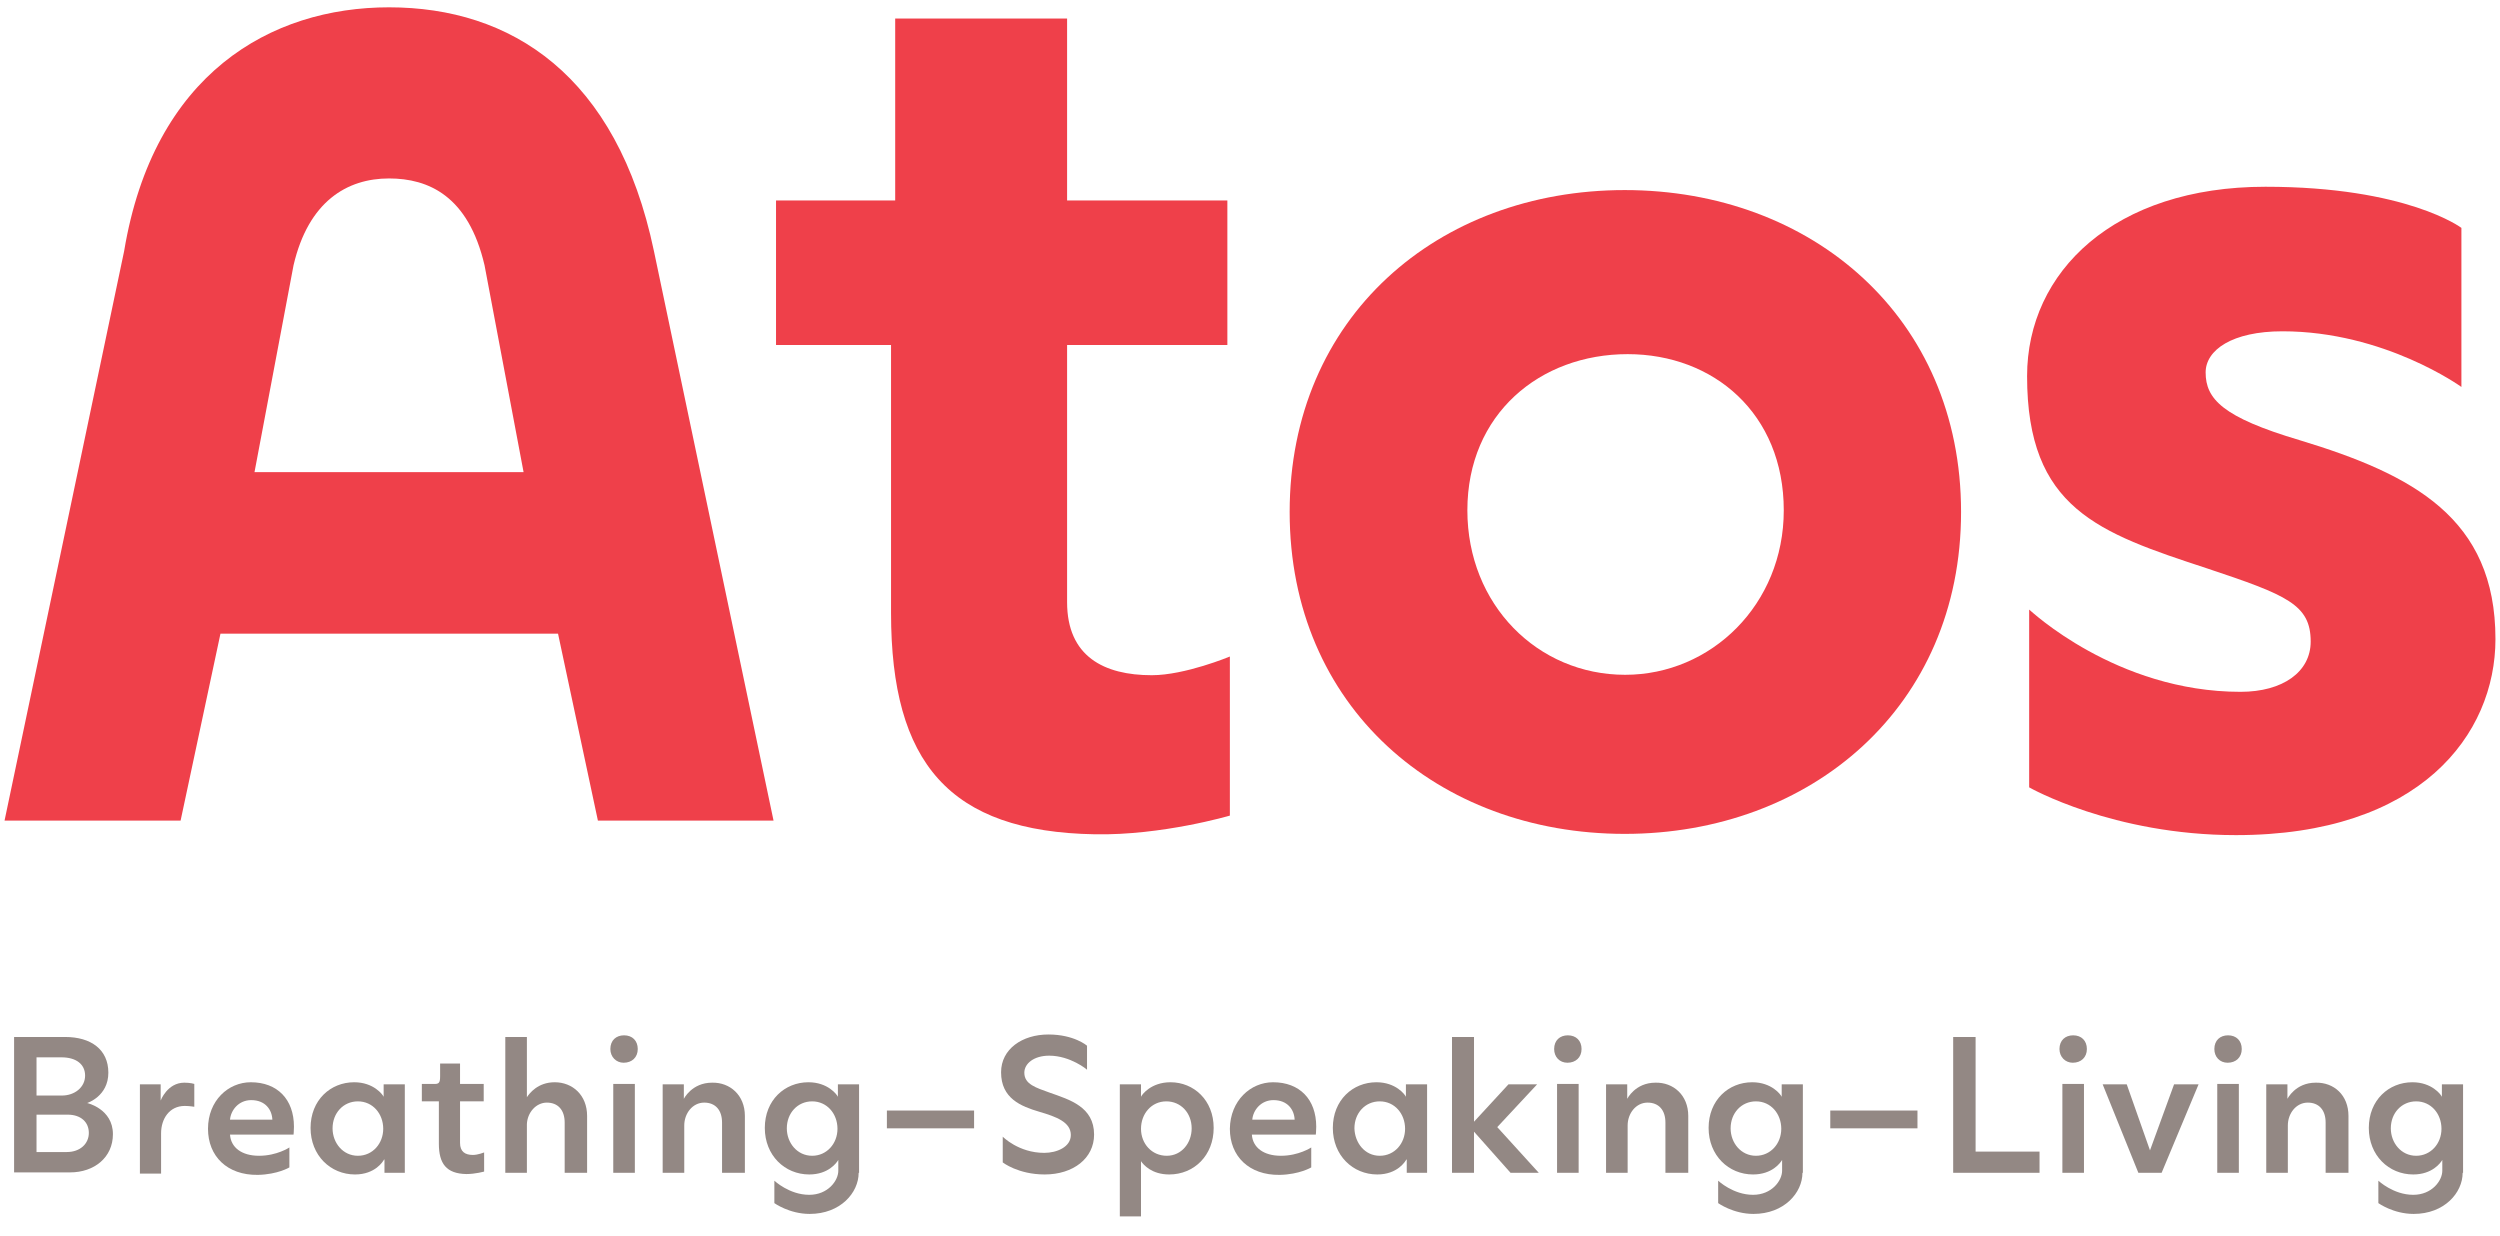
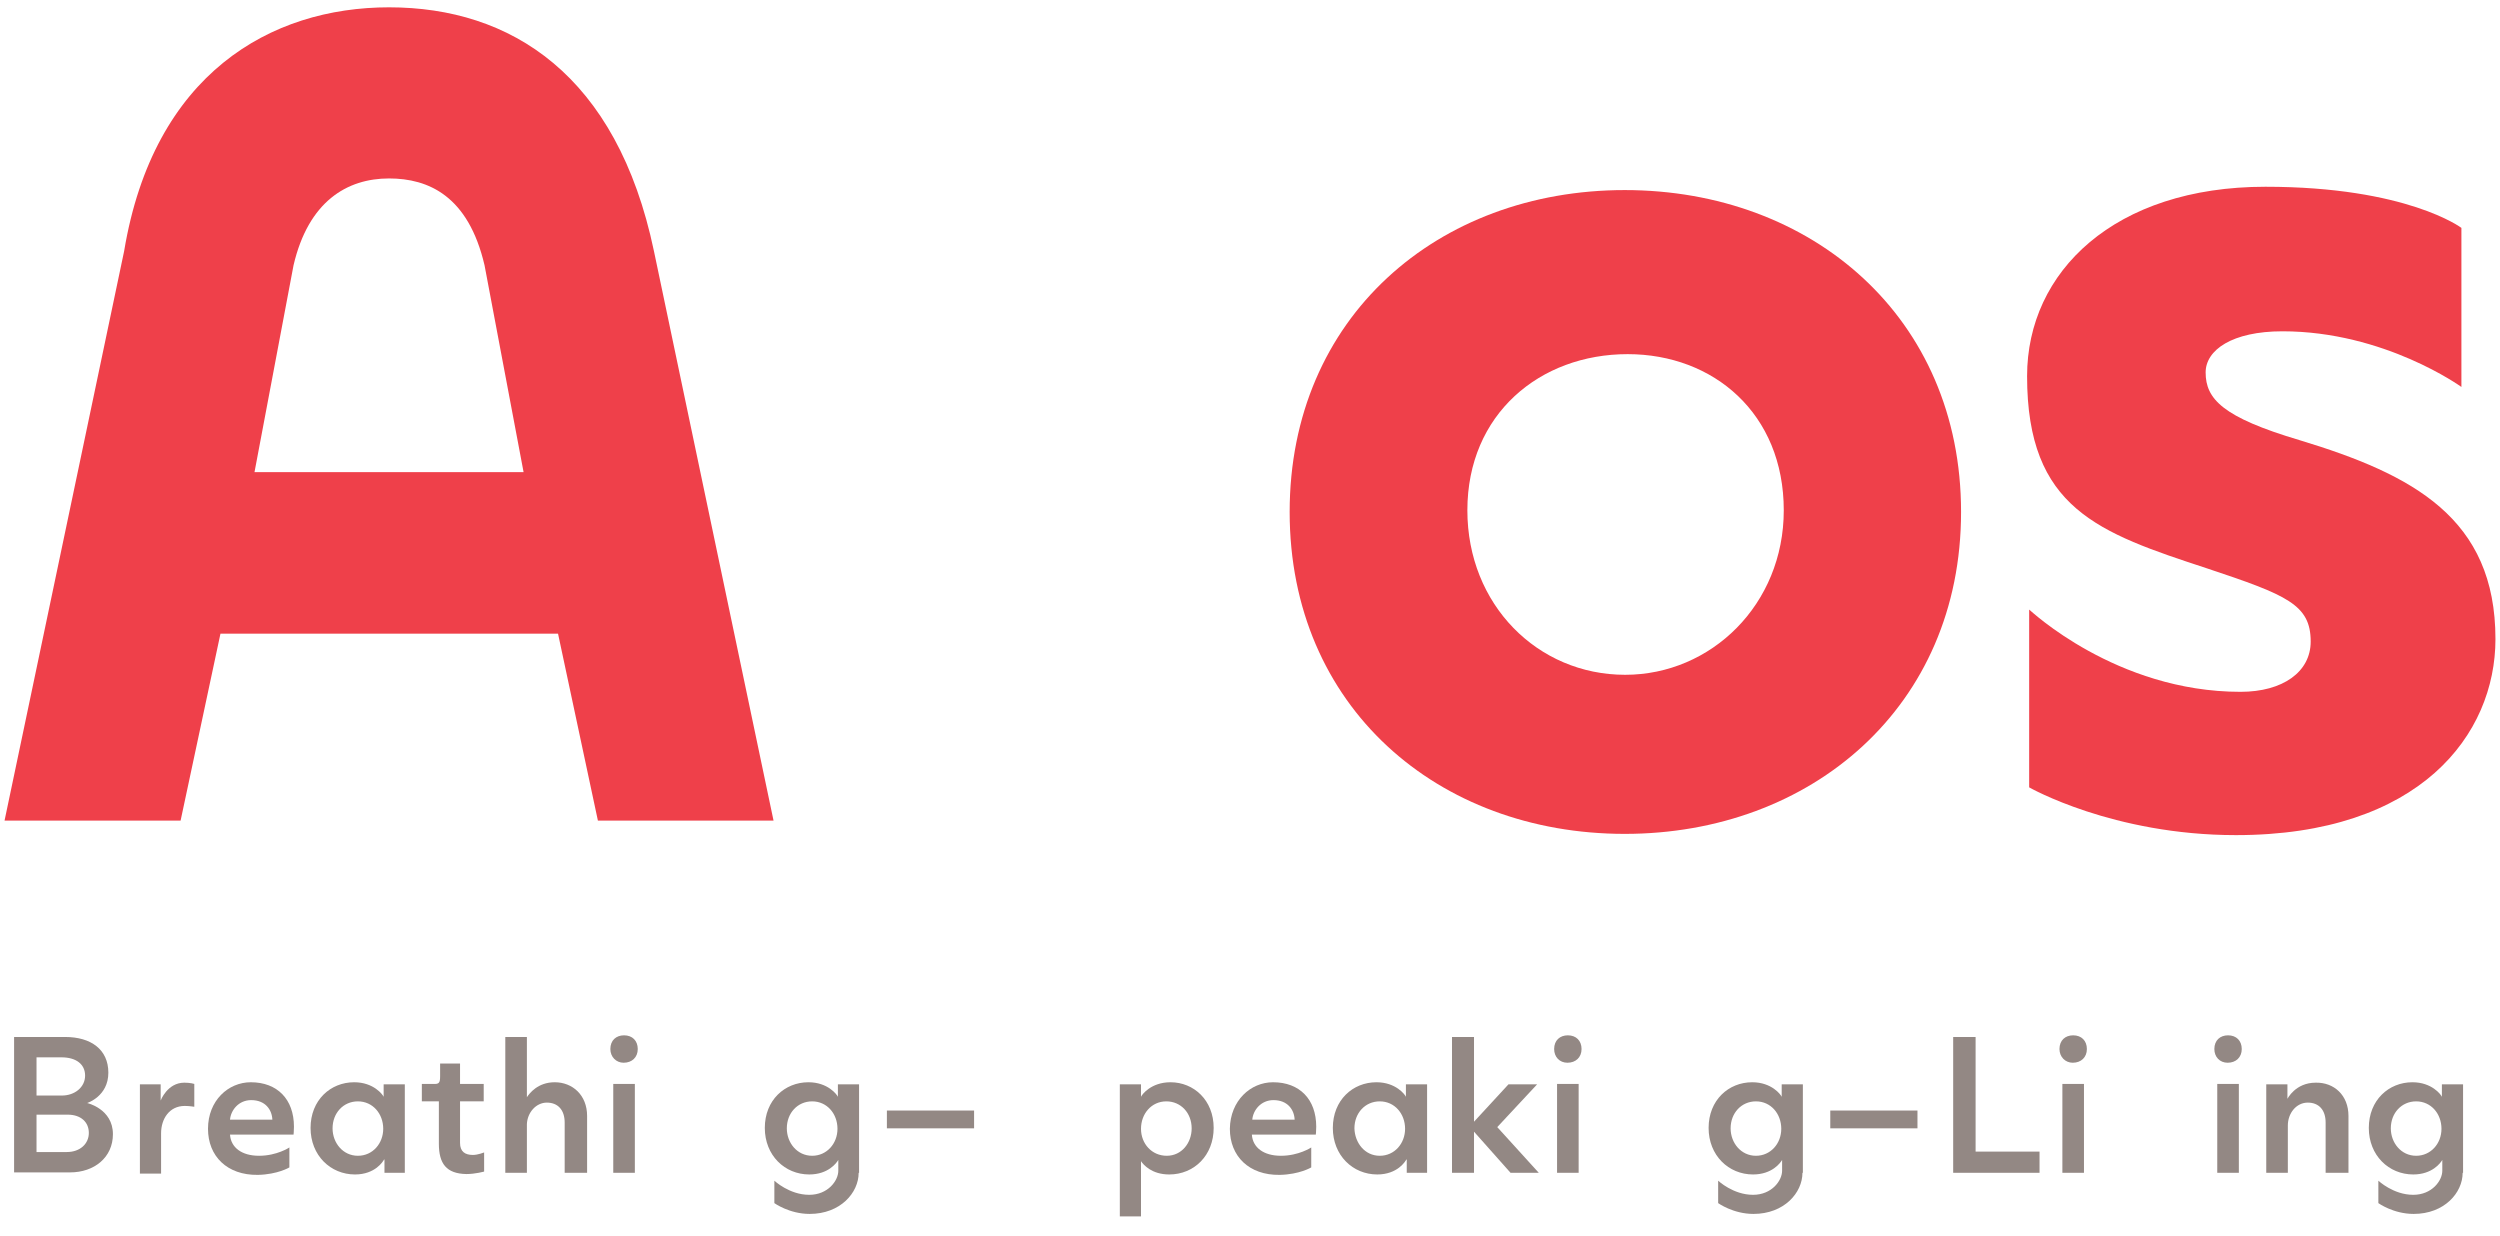
<svg xmlns="http://www.w3.org/2000/svg" viewBox="1705 2376.5 550 272" width="550" height="272" data-guides="{&quot;vertical&quot;:[],&quot;horizontal&quot;:[]}">
  <path fill="rgb(147, 136, 132)" stroke="none" fill-opacity="1" stroke-width="1" stroke-opacity="1" color="rgb(51, 51, 51)" font-size-adjust="none" class="st0" id="tSvg12d2c859aef" title="Path 1" d="M 1729.842 2626.019 C 1729.842 2631.136 1725.731 2634.425 1720.433 2634.425C 1716.322 2634.425 1712.212 2634.425 1708.101 2634.425C 1708.101 2624.496 1708.101 2614.566 1708.101 2604.636C 1711.846 2604.636 1715.592 2604.636 1719.337 2604.636C 1725.001 2604.636 1728.837 2607.378 1728.837 2612.495C 1728.837 2617.703 1724.178 2619.165 1724.178 2619.165C 1724.178 2619.165 1729.842 2620.445 1729.842 2626.019ZM 1713.034 2609.114 C 1713.034 2611.916 1713.034 2614.718 1713.034 2617.52C 1714.891 2617.52 1716.749 2617.52 1718.606 2617.52C 1721.438 2617.52 1723.722 2615.693 1723.722 2613.134C 1723.722 2610.667 1721.803 2609.114 1718.515 2609.114C 1716.688 2609.114 1714.861 2609.114 1713.034 2609.114ZM 1724.544 2625.744 C 1724.544 2623.369 1722.808 2621.724 1719.885 2621.724C 1717.601 2621.724 1715.318 2621.724 1713.034 2621.724C 1713.034 2624.465 1713.034 2627.207 1713.034 2629.948C 1715.257 2629.948 1717.48 2629.948 1719.702 2629.948C 1722.625 2629.948 1724.544 2628.12 1724.544 2625.744Z" style="" />
  <path fill="rgb(147, 136, 132)" stroke="none" fill-opacity="1" stroke-width="1" stroke-opacity="1" color="rgb(51, 51, 51)" font-size-adjust="none" class="st0" id="tSvg1841ba31780" title="Path 2" d="M 1735.78 2634.517 C 1735.78 2628.029 1735.78 2621.541 1735.78 2615.053C 1737.302 2615.053 1738.825 2615.053 1740.347 2615.053C 1740.347 2616.241 1740.347 2617.429 1740.347 2618.617C 1740.347 2618.617 1741.809 2614.688 1745.554 2614.688C 1746.924 2614.688 1747.746 2614.962 1747.746 2614.962C 1747.746 2616.637 1747.746 2618.312 1747.746 2619.988C 1747.746 2619.988 1746.65 2619.805 1745.645 2619.805C 1742.265 2619.805 1740.438 2622.638 1740.438 2625.836C 1740.438 2628.79 1740.438 2631.745 1740.438 2634.699C 1738.886 2634.699 1737.333 2634.699 1735.78 2634.699C 1735.78 2634.639 1735.78 2634.578 1735.78 2634.517Z" style="" />
  <path fill="rgb(147, 136, 132)" stroke="none" fill-opacity="1" stroke-width="1" stroke-opacity="1" color="rgb(51, 51, 51)" font-size-adjust="none" class="st0" id="tSvgd39cee1345" title="Path 3" d="M 1760.17 2614.596 C 1766.016 2614.596 1769.67 2618.343 1769.67 2624.374C 1769.67 2625.379 1769.579 2626.11 1769.579 2626.11C 1764.92 2626.11 1760.261 2626.11 1755.602 2626.11C 1755.785 2628.943 1758.16 2630.77 1761.997 2630.77C 1765.925 2630.77 1768.665 2628.943 1768.665 2628.943C 1768.665 2630.405 1768.665 2631.867 1768.665 2633.329C 1768.665 2633.329 1766.107 2634.882 1761.723 2634.974C 1754.963 2635.065 1750.761 2630.862 1750.761 2624.831C 1750.761 2618.617 1755.237 2614.596 1760.17 2614.596ZM 1764.92 2622.82 C 1764.829 2620.627 1763.367 2618.526 1760.261 2618.526C 1757.521 2618.526 1755.785 2620.719 1755.602 2622.82C 1758.708 2622.82 1761.814 2622.82 1764.92 2622.82Z" style="" />
  <path fill="rgb(147, 136, 132)" stroke="none" fill-opacity="1" stroke-width="1" stroke-opacity="1" color="rgb(51, 51, 51)" font-size-adjust="none" class="st0" id="tSvgd64e832ec6" title="Path 4" d="M 1789.493 2631.593 C 1789.31 2631.958 1787.574 2634.882 1783.098 2634.882C 1777.709 2634.882 1773.324 2630.679 1773.324 2624.648C 1773.324 2618.526 1777.709 2614.596 1782.916 2614.596C 1787.209 2614.596 1789.219 2617.338 1789.401 2617.795C 1789.401 2616.881 1789.401 2615.967 1789.401 2615.053C 1790.954 2615.053 1792.507 2615.053 1794.06 2615.053C 1794.06 2621.541 1794.06 2628.029 1794.06 2634.517C 1792.568 2634.517 1791.076 2634.517 1789.584 2634.517C 1789.584 2633.542 1789.584 2632.567 1789.584 2631.593C 1789.554 2631.593 1789.523 2631.593 1789.493 2631.593ZM 1783.738 2630.77 C 1787.026 2630.77 1789.31 2628.029 1789.31 2624.831C 1789.31 2621.541 1787.026 2618.8 1783.738 2618.8C 1780.54 2618.8 1778.165 2621.358 1778.165 2624.739C 1778.165 2627.938 1780.449 2630.77 1783.738 2630.77Z" style="" />
  <path fill="rgb(147, 136, 132)" stroke="none" fill-opacity="1" stroke-width="1" stroke-opacity="1" color="rgb(51, 51, 51)" font-size-adjust="none" class="st0" id="tSvg42896e6a80" title="Path 5" d="M 1801.825 2613.226 C 1801.825 2612.312 1801.825 2611.398 1801.825 2610.484C 1803.286 2610.484 1804.748 2610.484 1806.209 2610.484C 1806.209 2611.977 1806.209 2613.469 1806.209 2614.962C 1807.945 2614.962 1809.681 2614.962 1811.416 2614.962C 1811.416 2616.241 1811.416 2617.52 1811.416 2618.8C 1809.681 2618.8 1807.945 2618.8 1806.209 2618.8C 1806.209 2621.846 1806.209 2624.892 1806.209 2627.938C 1806.209 2629.856 1807.306 2630.587 1809.041 2630.587C 1810.137 2630.587 1811.508 2630.039 1811.508 2630.039C 1811.508 2631.44 1811.508 2632.841 1811.508 2634.243C 1811.508 2634.243 1809.589 2634.791 1807.58 2634.791C 1803.195 2634.699 1801.551 2632.506 1801.551 2628.12C 1801.551 2625.013 1801.551 2621.907 1801.551 2618.8C 1800.302 2618.8 1799.054 2618.8 1797.805 2618.8C 1797.805 2617.52 1797.805 2616.241 1797.805 2614.962C 1798.627 2614.962 1799.45 2614.962 1800.272 2614.962C 1801.642 2615.053 1801.825 2614.688 1801.825 2613.226Z" style="" />
  <path fill="rgb(147, 136, 132)" stroke="none" fill-opacity="1" stroke-width="1" stroke-opacity="1" color="rgb(51, 51, 51)" font-size-adjust="none" class="st0" id="tSvg17fec60cc64" title="Path 6" d="M 1834.162 2621.998 C 1834.162 2626.171 1834.162 2630.344 1834.162 2634.517C 1832.518 2634.517 1830.873 2634.517 1829.229 2634.517C 1829.229 2630.831 1829.229 2627.146 1829.229 2623.46C 1829.229 2620.719 1827.768 2619.074 1825.301 2619.074C 1822.926 2619.074 1821.008 2621.267 1820.917 2623.826C 1820.917 2627.389 1820.917 2630.953 1820.917 2634.517C 1819.333 2634.517 1817.75 2634.517 1816.166 2634.517C 1816.166 2624.557 1816.166 2614.596 1816.166 2604.636C 1817.75 2604.636 1819.333 2604.636 1820.917 2604.636C 1820.917 2609.053 1820.917 2613.469 1820.917 2617.886C 1821.465 2617.064 1823.292 2614.596 1827.037 2614.596C 1830.965 2614.596 1834.162 2617.429 1834.162 2621.998Z" style="" />
  <path fill="rgb(147, 136, 132)" stroke="none" fill-opacity="1" stroke-width="1" stroke-opacity="1" color="rgb(51, 51, 51)" font-size-adjust="none" class="st0" id="tSvg158717b57e3" title="Path 7" d="M 1839.278 2607.286 C 1839.278 2605.367 1840.556 2604.271 1842.292 2604.271C 1844.119 2604.271 1845.307 2605.459 1845.307 2607.286C 1845.307 2609.114 1844.028 2610.302 1842.201 2610.302C 1840.556 2610.302 1839.278 2609.022 1839.278 2607.286ZM 1839.917 2614.962 C 1841.5 2614.962 1843.084 2614.962 1844.667 2614.962C 1844.667 2621.48 1844.667 2627.998 1844.667 2634.517C 1843.084 2634.517 1841.5 2634.517 1839.917 2634.517C 1839.917 2627.998 1839.917 2621.48 1839.917 2614.962Z" style="" />
-   <path fill="rgb(147, 136, 132)" stroke="none" fill-opacity="1" stroke-width="1" stroke-opacity="1" color="rgb(51, 51, 51)" font-size-adjust="none" class="st0" id="tSvg284dfbe061" title="Path 8" d="M 1868.874 2621.998 C 1868.874 2626.171 1868.874 2630.344 1868.874 2634.517C 1867.2 2634.517 1865.525 2634.517 1863.85 2634.517C 1863.85 2630.831 1863.85 2627.146 1863.85 2623.46C 1863.85 2620.719 1862.389 2619.074 1859.922 2619.074C 1857.365 2619.074 1855.538 2621.45 1855.538 2624.1C 1855.538 2627.572 1855.538 2631.044 1855.538 2634.517C 1853.954 2634.517 1852.371 2634.517 1850.787 2634.517C 1850.787 2628.029 1850.787 2621.541 1850.787 2615.053C 1852.34 2615.053 1853.893 2615.053 1855.446 2615.053C 1855.446 2616.119 1855.446 2617.185 1855.446 2618.252C 1855.446 2618.252 1857.182 2614.688 1861.658 2614.688C 1865.586 2614.596 1868.874 2617.429 1868.874 2621.998Z" style="" />
  <path fill="rgb(147, 136, 132)" stroke="none" fill-opacity="1" stroke-width="1" stroke-opacity="1" color="rgb(51, 51, 51)" font-size-adjust="none" class="st0" id="tSvg9f726c12a9" title="Path 9" d="M 1893.904 2634.517 C 1893.904 2638.903 1889.885 2643.563 1883.125 2643.563C 1878.649 2643.563 1875.36 2641.187 1875.36 2641.187C 1875.36 2639.542 1875.36 2637.898 1875.36 2636.253C 1875.36 2636.253 1878.649 2639.36 1883.034 2639.36C 1887.144 2639.36 1889.428 2636.253 1889.428 2634.06C 1889.428 2633.268 1889.428 2632.476 1889.428 2631.684C 1889.063 2632.324 1887.236 2634.882 1883.034 2634.882C 1877.644 2634.882 1873.259 2630.679 1873.259 2624.648C 1873.259 2618.526 1877.644 2614.596 1882.851 2614.596C 1887.144 2614.596 1889.154 2617.338 1889.337 2617.795C 1889.337 2616.881 1889.337 2615.967 1889.337 2615.053C 1890.889 2615.053 1892.442 2615.053 1893.995 2615.053C 1893.995 2621.541 1893.995 2628.029 1893.995 2634.517C 1893.965 2634.517 1893.934 2634.517 1893.904 2634.517ZM 1889.245 2624.831 C 1889.245 2621.541 1886.961 2618.8 1883.673 2618.8C 1880.476 2618.8 1878.101 2621.358 1878.101 2624.739C 1878.101 2627.938 1880.384 2630.77 1883.673 2630.77C 1886.87 2630.77 1889.245 2628.12 1889.245 2624.831Z" style="" />
  <path fill="rgb(147, 136, 132)" stroke="none" fill-opacity="1" stroke-width="1" stroke-opacity="1" color="rgb(51, 51, 51)" font-size-adjust="none" x="81.2" y="395.7" class="st0" width="21" height="4.3" id="tSvg143aa0d6a8e" title="Rectangle 1" d="M 1900.116 2620.81 C 1906.51 2620.81 1912.904 2620.81 1919.299 2620.81C 1919.299 2622.12 1919.299 2623.43 1919.299 2624.739C 1912.904 2624.739 1906.51 2624.739 1900.116 2624.739C 1900.116 2623.43 1900.116 2622.12 1900.116 2620.81Z" style="" />
-   <path fill="rgb(147, 136, 132)" stroke="none" fill-opacity="1" stroke-width="1" stroke-opacity="1" color="rgb(51, 51, 51)" font-size-adjust="none" class="st0" id="tSvgb0a73a2aad" title="Path 10" d="M 1935.833 2608.748 C 1932.453 2608.748 1930.352 2610.484 1930.352 2612.495C 1930.352 2615.053 1932.91 2615.784 1935.924 2616.881C 1940.309 2618.434 1945.699 2619.988 1945.699 2626.11C 1945.699 2631.319 1941.131 2634.882 1934.828 2634.882C 1928.982 2634.882 1925.602 2632.232 1925.602 2632.232C 1925.602 2630.344 1925.602 2628.455 1925.602 2626.567C 1925.602 2626.567 1929.073 2630.131 1934.737 2630.131C 1937.477 2630.131 1940.583 2628.851 1940.583 2626.201C 1940.583 2623.369 1937.386 2622.181 1933.641 2621.084C 1929.621 2619.896 1925.237 2618.16 1925.237 2612.403C 1925.237 2607.286 1929.895 2604.088 1935.65 2604.088C 1941.314 2604.088 1944.146 2606.555 1944.146 2606.555C 1944.146 2608.322 1944.146 2610.088 1944.146 2611.855C 1944.237 2611.855 1940.492 2608.748 1935.833 2608.748Z" style="" />
  <path fill="rgb(147, 136, 132)" stroke="none" fill-opacity="1" stroke-width="1" stroke-opacity="1" color="rgb(51, 51, 51)" font-size-adjust="none" class="st0" id="tSvgad7854c7c1" title="Path 11" d="M 1972.007 2624.648 C 1972.007 2630.679 1967.714 2634.882 1962.233 2634.882C 1958.396 2634.882 1956.569 2632.781 1956.021 2631.958C 1956.021 2636.009 1956.021 2640.06 1956.021 2644.111C 1954.468 2644.111 1952.915 2644.111 1951.362 2644.111C 1951.362 2634.425 1951.362 2624.739 1951.362 2615.053C 1952.915 2615.053 1954.468 2615.053 1956.021 2615.053C 1956.021 2615.967 1956.021 2616.881 1956.021 2617.795C 1956.204 2617.338 1958.213 2614.596 1962.507 2614.596C 1967.622 2614.596 1972.007 2618.526 1972.007 2624.648ZM 1967.166 2624.739 C 1967.166 2621.358 1964.79 2618.8 1961.593 2618.8C 1958.305 2618.8 1956.021 2621.541 1956.021 2624.831C 1956.021 2628.12 1958.396 2630.77 1961.685 2630.77C 1964.973 2630.77 1967.166 2627.938 1967.166 2624.739Z" style="" />
  <path fill="rgb(147, 136, 132)" stroke="none" fill-opacity="1" stroke-width="1" stroke-opacity="1" color="rgb(51, 51, 51)" font-size-adjust="none" class="st0" id="tSvg9c6b06bb90" title="Path 12" d="M 1985.07 2614.596 C 1990.916 2614.596 1994.57 2618.343 1994.57 2624.374C 1994.57 2625.379 1994.479 2626.11 1994.479 2626.11C 1989.789 2626.11 1985.1 2626.11 1980.411 2626.11C 1980.594 2628.943 1982.969 2630.77 1986.805 2630.77C 1990.733 2630.77 1993.474 2628.943 1993.474 2628.943C 1993.474 2630.405 1993.474 2631.867 1993.474 2633.329C 1993.474 2633.329 1990.916 2634.882 1986.531 2634.974C 1979.772 2635.065 1975.57 2630.862 1975.57 2624.831C 1975.661 2618.617 1980.137 2614.596 1985.07 2614.596ZM 1989.82 2622.82 C 1989.729 2620.627 1988.267 2618.526 1985.161 2618.526C 1982.421 2618.526 1980.685 2620.719 1980.502 2622.82C 1983.608 2622.82 1986.714 2622.82 1989.82 2622.82Z" style="" />
  <path fill="rgb(147, 136, 132)" stroke="none" fill-opacity="1" stroke-width="1" stroke-opacity="1" color="rgb(51, 51, 51)" font-size-adjust="none" class="st0" id="tSvg306909a6ed" title="Path 13" d="M 2014.393 2631.593 C 2014.21 2631.958 2012.474 2634.882 2007.998 2634.882C 2002.609 2634.882 1998.224 2630.679 1998.224 2624.648C 1998.224 2618.526 2002.609 2614.596 2007.816 2614.596C 2012.109 2614.596 2014.119 2617.338 2014.301 2617.795C 2014.301 2616.881 2014.301 2615.967 2014.301 2615.053C 2015.854 2615.053 2017.407 2615.053 2018.96 2615.053C 2018.96 2621.541 2018.96 2628.029 2018.96 2634.517C 2017.468 2634.517 2015.976 2634.517 2014.484 2634.517C 2014.484 2633.542 2014.484 2632.567 2014.484 2631.593C 2014.454 2631.593 2014.423 2631.593 2014.393 2631.593ZM 2008.546 2630.77 C 2011.835 2630.77 2014.119 2628.029 2014.119 2624.831C 2014.119 2621.541 2011.835 2618.8 2008.546 2618.8C 2005.349 2618.8 2002.974 2621.358 2002.974 2624.739C 2003.065 2627.938 2005.258 2630.77 2008.546 2630.77Z" style="" />
  <path fill="rgb(147, 136, 132)" stroke="none" fill-opacity="1" stroke-width="1" stroke-opacity="1" color="rgb(51, 51, 51)" font-size-adjust="none" class="st0" id="tSvg16e0e2eb243" title="Path 14" d="M 2037.321 2634.517 C 2034.642 2631.501 2031.962 2628.486 2029.283 2625.47C 2029.283 2628.486 2029.283 2631.501 2029.283 2634.517C 2027.669 2634.517 2026.055 2634.517 2024.441 2634.517C 2024.441 2624.557 2024.441 2614.596 2024.441 2604.636C 2026.055 2604.636 2027.669 2604.636 2029.283 2604.636C 2029.283 2610.85 2029.283 2617.064 2029.283 2623.277C 2031.81 2620.536 2034.337 2617.795 2036.864 2615.053C 2038.965 2615.053 2041.066 2615.053 2043.167 2615.053C 2040.244 2618.191 2037.321 2621.328 2034.398 2624.465C 2037.443 2627.816 2040.488 2631.166 2043.533 2634.517C 2041.462 2634.517 2039.392 2634.517 2037.321 2634.517Z" style="" />
  <path fill="rgb(147, 136, 132)" stroke="none" fill-opacity="1" stroke-width="1" stroke-opacity="1" color="rgb(51, 51, 51)" font-size-adjust="none" class="st0" id="tSvg3b3e74c5a6" title="Path 15" d="M 2046.913 2607.286 C 2046.913 2605.367 2048.192 2604.271 2049.927 2604.271C 2051.754 2604.271 2052.942 2605.459 2052.942 2607.286C 2052.942 2609.114 2051.663 2610.302 2049.836 2610.302C 2048.1 2610.302 2046.913 2609.022 2046.913 2607.286ZM 2047.552 2614.962 C 2049.136 2614.962 2050.719 2614.962 2052.302 2614.962C 2052.302 2621.48 2052.302 2627.998 2052.302 2634.517C 2050.719 2634.517 2049.136 2634.517 2047.552 2634.517C 2047.552 2627.998 2047.552 2621.48 2047.552 2614.962Z" style="" />
-   <path fill="rgb(147, 136, 132)" stroke="none" fill-opacity="1" stroke-width="1" stroke-opacity="1" color="rgb(51, 51, 51)" font-size-adjust="none" class="st0" id="tSvg98b3955df" title="Path 16" d="M 2076.418 2621.998 C 2076.418 2626.171 2076.418 2630.344 2076.418 2634.517C 2074.744 2634.517 2073.069 2634.517 2071.394 2634.517C 2071.394 2630.831 2071.394 2627.146 2071.394 2623.46C 2071.394 2620.719 2069.933 2619.074 2067.466 2619.074C 2064.908 2619.074 2063.081 2621.45 2063.081 2624.1C 2063.081 2627.572 2063.081 2631.044 2063.081 2634.517C 2061.498 2634.517 2059.915 2634.517 2058.331 2634.517C 2058.331 2628.029 2058.331 2621.541 2058.331 2615.053C 2059.884 2615.053 2061.437 2615.053 2062.99 2615.053C 2062.99 2616.119 2062.99 2617.185 2062.99 2618.252C 2062.99 2618.252 2064.726 2614.688 2069.202 2614.688C 2073.13 2614.596 2076.418 2617.429 2076.418 2621.998Z" style="" />
  <path fill="rgb(147, 136, 132)" stroke="none" fill-opacity="1" stroke-width="1" stroke-opacity="1" color="rgb(51, 51, 51)" font-size-adjust="none" class="st0" id="tSvga652d2af5c" title="Path 17" d="M 2101.539 2634.517 C 2101.539 2638.903 2097.52 2643.563 2090.76 2643.563C 2086.284 2643.563 2082.995 2641.187 2082.995 2641.187C 2082.995 2639.542 2082.995 2637.898 2082.995 2636.253C 2082.995 2636.253 2086.284 2639.36 2090.669 2639.36C 2094.779 2639.36 2097.063 2636.253 2097.063 2634.06C 2097.063 2633.268 2097.063 2632.476 2097.063 2631.684C 2096.698 2632.324 2094.871 2634.882 2090.669 2634.882C 2085.279 2634.882 2080.894 2630.679 2080.894 2624.648C 2080.894 2618.526 2085.279 2614.596 2090.486 2614.596C 2094.779 2614.596 2096.789 2617.338 2096.972 2617.795C 2096.972 2616.881 2096.972 2615.967 2096.972 2615.053C 2098.525 2615.053 2100.078 2615.053 2101.631 2615.053C 2101.631 2621.541 2101.631 2628.029 2101.631 2634.517C 2101.6 2634.517 2101.57 2634.517 2101.539 2634.517ZM 2096.88 2624.831 C 2096.88 2621.541 2094.597 2618.8 2091.308 2618.8C 2088.111 2618.8 2085.736 2621.358 2085.736 2624.739C 2085.736 2627.938 2088.02 2630.77 2091.308 2630.77C 2094.505 2630.77 2096.88 2628.12 2096.88 2624.831Z" style="" />
  <path fill="rgb(147, 136, 132)" stroke="none" fill-opacity="1" stroke-width="1" stroke-opacity="1" color="rgb(51, 51, 51)" font-size-adjust="none" x="308.4" y="395.7" class="st0" width="21" height="4.3" id="tSvg38ae4ada45" title="Rectangle 2" d="M 2107.66 2620.81 C 2114.054 2620.81 2120.448 2620.81 2126.843 2620.81C 2126.843 2622.12 2126.843 2623.43 2126.843 2624.739C 2120.448 2624.739 2114.054 2624.739 2107.66 2624.739C 2107.66 2623.43 2107.66 2622.12 2107.66 2620.81Z" style="" />
  <path fill="rgb(147, 136, 132)" stroke="none" fill-opacity="1" stroke-width="1" stroke-opacity="1" color="rgb(51, 51, 51)" font-size-adjust="none" class="st0" id="tSvg14a01186dee" title="Path 18" d="M 2153.699 2629.856 C 2153.699 2631.41 2153.699 2632.963 2153.699 2634.517C 2147.366 2634.517 2141.032 2634.517 2134.699 2634.517C 2134.699 2624.557 2134.699 2614.596 2134.699 2604.636C 2136.343 2604.636 2137.987 2604.636 2139.632 2604.636C 2139.632 2613.043 2139.632 2621.45 2139.632 2629.856C 2144.321 2629.856 2149.01 2629.856 2153.699 2629.856Z" style="" />
  <path fill="rgb(147, 136, 132)" stroke="none" fill-opacity="1" stroke-width="1" stroke-opacity="1" color="rgb(51, 51, 51)" font-size-adjust="none" class="st0" id="tSvg5975a2fdcc" title="Path 19" d="M 2158.084 2607.286 C 2158.084 2605.367 2159.363 2604.271 2161.098 2604.271C 2162.925 2604.271 2164.113 2605.459 2164.113 2607.286C 2164.113 2609.114 2162.834 2610.302 2161.007 2610.302C 2159.363 2610.302 2158.084 2609.022 2158.084 2607.286ZM 2158.723 2614.962 C 2160.307 2614.962 2161.89 2614.962 2163.474 2614.962C 2163.474 2621.48 2163.474 2627.998 2163.474 2634.517C 2161.89 2634.517 2160.307 2634.517 2158.723 2634.517C 2158.723 2627.998 2158.723 2621.48 2158.723 2614.962Z" style="" />
-   <path fill="rgb(147, 136, 132)" stroke="none" fill-opacity="1" stroke-width="1" stroke-opacity="1" color="rgb(51, 51, 51)" font-size-adjust="none" class="st0" id="tSvg1f2fb2d292" title="Path 20" d="M 2172.882 2615.053 C 2174.588 2619.896 2176.293 2624.739 2177.998 2629.582C 2179.764 2624.739 2181.53 2619.896 2183.296 2615.053C 2185.093 2615.053 2186.889 2615.053 2188.686 2615.053C 2185.976 2621.541 2183.266 2628.029 2180.556 2634.517C 2178.851 2634.517 2177.145 2634.517 2175.44 2634.517C 2172.822 2628.029 2170.203 2621.541 2167.584 2615.053C 2169.35 2615.053 2171.116 2615.053 2172.882 2615.053Z" style="" />
  <path fill="rgb(147, 136, 132)" stroke="none" fill-opacity="1" stroke-width="1" stroke-opacity="1" color="rgb(51, 51, 51)" font-size-adjust="none" class="st0" id="tSvg5d4464525c" title="Path 21" d="M 2192.157 2607.286 C 2192.157 2605.367 2193.436 2604.271 2195.171 2604.271C 2196.998 2604.271 2198.186 2605.459 2198.186 2607.286C 2198.186 2609.114 2196.907 2610.302 2195.08 2610.302C 2193.344 2610.302 2192.157 2609.022 2192.157 2607.286ZM 2192.796 2614.962 C 2194.38 2614.962 2195.963 2614.962 2197.547 2614.962C 2197.547 2621.48 2197.547 2627.998 2197.547 2634.517C 2195.963 2634.517 2194.38 2634.517 2192.796 2634.517C 2192.796 2627.998 2192.796 2621.48 2192.796 2614.962Z" style="" />
  <path fill="rgb(147, 136, 132)" stroke="none" fill-opacity="1" stroke-width="1" stroke-opacity="1" color="rgb(51, 51, 51)" font-size-adjust="none" class="st0" id="tSvg18c35698285" title="Path 22" d="M 2221.663 2621.998 C 2221.663 2626.171 2221.663 2630.344 2221.663 2634.517C 2219.988 2634.517 2218.313 2634.517 2216.638 2634.517C 2216.638 2630.831 2216.638 2627.146 2216.638 2623.46C 2216.638 2620.719 2215.177 2619.074 2212.71 2619.074C 2210.153 2619.074 2208.326 2621.45 2208.326 2624.1C 2208.326 2627.572 2208.326 2631.044 2208.326 2634.517C 2206.742 2634.517 2205.159 2634.517 2203.576 2634.517C 2203.576 2628.029 2203.576 2621.541 2203.576 2615.053C 2205.128 2615.053 2206.681 2615.053 2208.234 2615.053C 2208.234 2616.119 2208.234 2617.185 2208.234 2618.252C 2208.234 2618.252 2209.97 2614.688 2214.446 2614.688C 2218.465 2614.596 2221.663 2617.429 2221.663 2621.998Z" style="" />
  <path fill="rgb(147, 136, 132)" stroke="none" fill-opacity="1" stroke-width="1" stroke-opacity="1" color="rgb(51, 51, 51)" font-size-adjust="none" class="st0" id="tSvgce496086c" title="Path 23" d="M 2246.783 2634.517 C 2246.783 2638.903 2242.764 2643.563 2236.004 2643.563C 2231.528 2643.563 2228.24 2641.187 2228.24 2641.187C 2228.24 2639.542 2228.24 2637.898 2228.24 2636.253C 2228.24 2636.253 2231.528 2639.36 2235.913 2639.36C 2240.024 2639.36 2242.307 2636.253 2242.307 2634.06C 2242.307 2633.268 2242.307 2632.476 2242.307 2631.684C 2241.942 2632.324 2240.115 2634.882 2235.913 2634.882C 2230.523 2634.882 2226.139 2630.679 2226.139 2624.648C 2226.139 2618.526 2230.523 2614.596 2235.73 2614.596C 2240.024 2614.596 2242.033 2617.338 2242.216 2617.795C 2242.216 2616.881 2242.216 2615.967 2242.216 2615.053C 2243.769 2615.053 2245.322 2615.053 2246.875 2615.053C 2246.875 2621.541 2246.875 2628.029 2246.875 2634.517C 2246.844 2634.517 2246.814 2634.517 2246.783 2634.517ZM 2242.125 2624.831 C 2242.125 2621.541 2239.841 2618.8 2236.552 2618.8C 2233.355 2618.8 2230.98 2621.358 2230.98 2624.739C 2230.98 2627.938 2233.264 2630.77 2236.552 2630.77C 2239.75 2630.77 2242.125 2628.12 2242.125 2624.831Z" style="" />
-   <path fill="rgb(239, 64, 74)" stroke="none" fill-opacity="1" stroke-width="1" stroke-opacity="1" color="rgb(51, 51, 51)" font-size-adjust="none" class="st1" id="tSvg65a5c0af8c" title="Path 24" d="M 1901.943 2420.602 C 1901.943 2407.261 1901.943 2393.92 1901.943 2380.578C 1914.549 2380.578 1927.155 2380.578 1939.761 2380.578C 1939.761 2393.92 1939.761 2407.261 1939.761 2420.602C 1951.514 2420.602 1963.268 2420.602 1975.021 2420.602C 1975.021 2431.202 1975.021 2441.801 1975.021 2452.401C 1963.268 2452.401 1951.514 2452.401 1939.761 2452.401C 1939.761 2471.255 1939.761 2490.11 1939.761 2508.964C 1939.761 2520.934 1947.891 2525.046 1958.396 2525.046C 1965.704 2525.046 1975.57 2520.934 1975.57 2520.934C 1975.57 2532.6 1975.57 2544.266 1975.57 2555.932C 1975.57 2555.932 1960.68 2560.318 1945.881 2560.044C 1913.818 2559.496 1901.029 2544.327 1901.029 2511.34C 1901.029 2491.694 1901.029 2472.047 1901.029 2452.401C 1892.595 2452.401 1884.16 2452.401 1875.726 2452.401C 1875.726 2441.801 1875.726 2431.202 1875.726 2420.602C 1884.465 2420.602 1893.204 2420.602 1901.943 2420.602Z" style="" />
  <path fill="rgb(239, 64, 74)" stroke="none" fill-opacity="1" stroke-width="1" stroke-opacity="1" color="rgb(51, 51, 51)" font-size-adjust="none" class="st1" id="tSvg113de7a5f22" title="Path 25" d="M 1988.724 2489.135 C 1988.724 2446.279 2021.335 2418.317 2062.442 2418.317C 2103.549 2418.317 2136.434 2446.279 2136.434 2489.135C 2136.434 2531.991 2103.458 2559.953 2062.442 2559.953C 2021.335 2559.953 1988.724 2531.991 1988.724 2489.135ZM 2097.429 2488.769 C 2097.429 2467.479 2081.991 2454.412 2063.081 2454.412C 2043.807 2454.412 2027.821 2467.57 2027.821 2488.769C 2027.821 2509.512 2043.259 2524.955 2062.533 2524.955C 2081.443 2524.955 2097.429 2509.512 2097.429 2488.769Z" style="" />
  <path fill="rgb(239, 64, 74)" stroke="none" fill-opacity="1" stroke-width="1" stroke-opacity="1" color="rgb(51, 51, 51)" font-size-adjust="none" class="st1" id="tSvg7e8b45c71d" title="Path 26" d="M 2197.912 2528.701 C 2207.229 2528.701 2213.35 2524.315 2213.35 2517.645C 2213.35 2509.512 2208.143 2507.411 2190.604 2501.562C 2166.671 2493.704 2150.959 2488.404 2150.959 2459.255C 2150.959 2436.227 2170.233 2417.586 2203.393 2417.586C 2234.543 2417.586 2246.509 2426.633 2246.509 2426.633C 2246.509 2438.299 2246.509 2449.964 2246.509 2461.63C 2246.509 2461.63 2229.61 2449.386 2207.138 2449.386C 2196.085 2449.386 2190.239 2453.498 2190.239 2458.432C 2190.239 2464.28 2193.984 2468.301 2210.883 2473.327C 2235.913 2480.911 2254 2490.506 2254 2517.097C 2254 2538.113 2237.374 2560.227 2196.907 2560.227C 2169.777 2560.227 2151.416 2549.718 2151.416 2549.718C 2151.416 2536.682 2151.416 2523.645 2151.416 2510.609C 2151.598 2510.7 2170.507 2528.701 2197.912 2528.701Z" style="" />
  <path fill="rgb(239, 64, 74)" stroke="none" fill-opacity="1" stroke-width="1" stroke-opacity="1" color="rgb(51, 51, 51)" font-size-adjust="none" class="st1" id="tSvg13b4977bcde" title="Path 27" d="M 1744.732 2557.029 C 1747.655 2543.322 1750.578 2529.615 1753.501 2515.909C 1778.257 2515.909 1803.012 2515.909 1827.768 2515.909C 1830.691 2529.615 1833.614 2543.322 1836.537 2557.029C 1849.417 2557.029 1862.297 2557.029 1875.178 2557.029C 1866.408 2515.269 1857.639 2473.509 1848.869 2431.75C 1840.739 2392.914 1817.354 2378.111 1790.589 2378.111C 1764.554 2378.111 1738.794 2392.732 1732.308 2431.75C 1723.539 2473.509 1714.77 2515.269 1706 2557.029C 1718.911 2557.029 1731.821 2557.029 1744.732 2557.029ZM 1769.579 2434.857 C 1772.867 2420.785 1781.363 2415.759 1790.589 2415.759C 1799.267 2415.759 1808.036 2419.597 1811.599 2434.857C 1814.461 2450.025 1817.323 2465.194 1820.186 2480.363C 1800.454 2480.363 1780.723 2480.363 1760.992 2480.363C 1763.854 2465.194 1766.716 2450.025 1769.579 2434.857Z" style="" />
  <defs />
</svg>